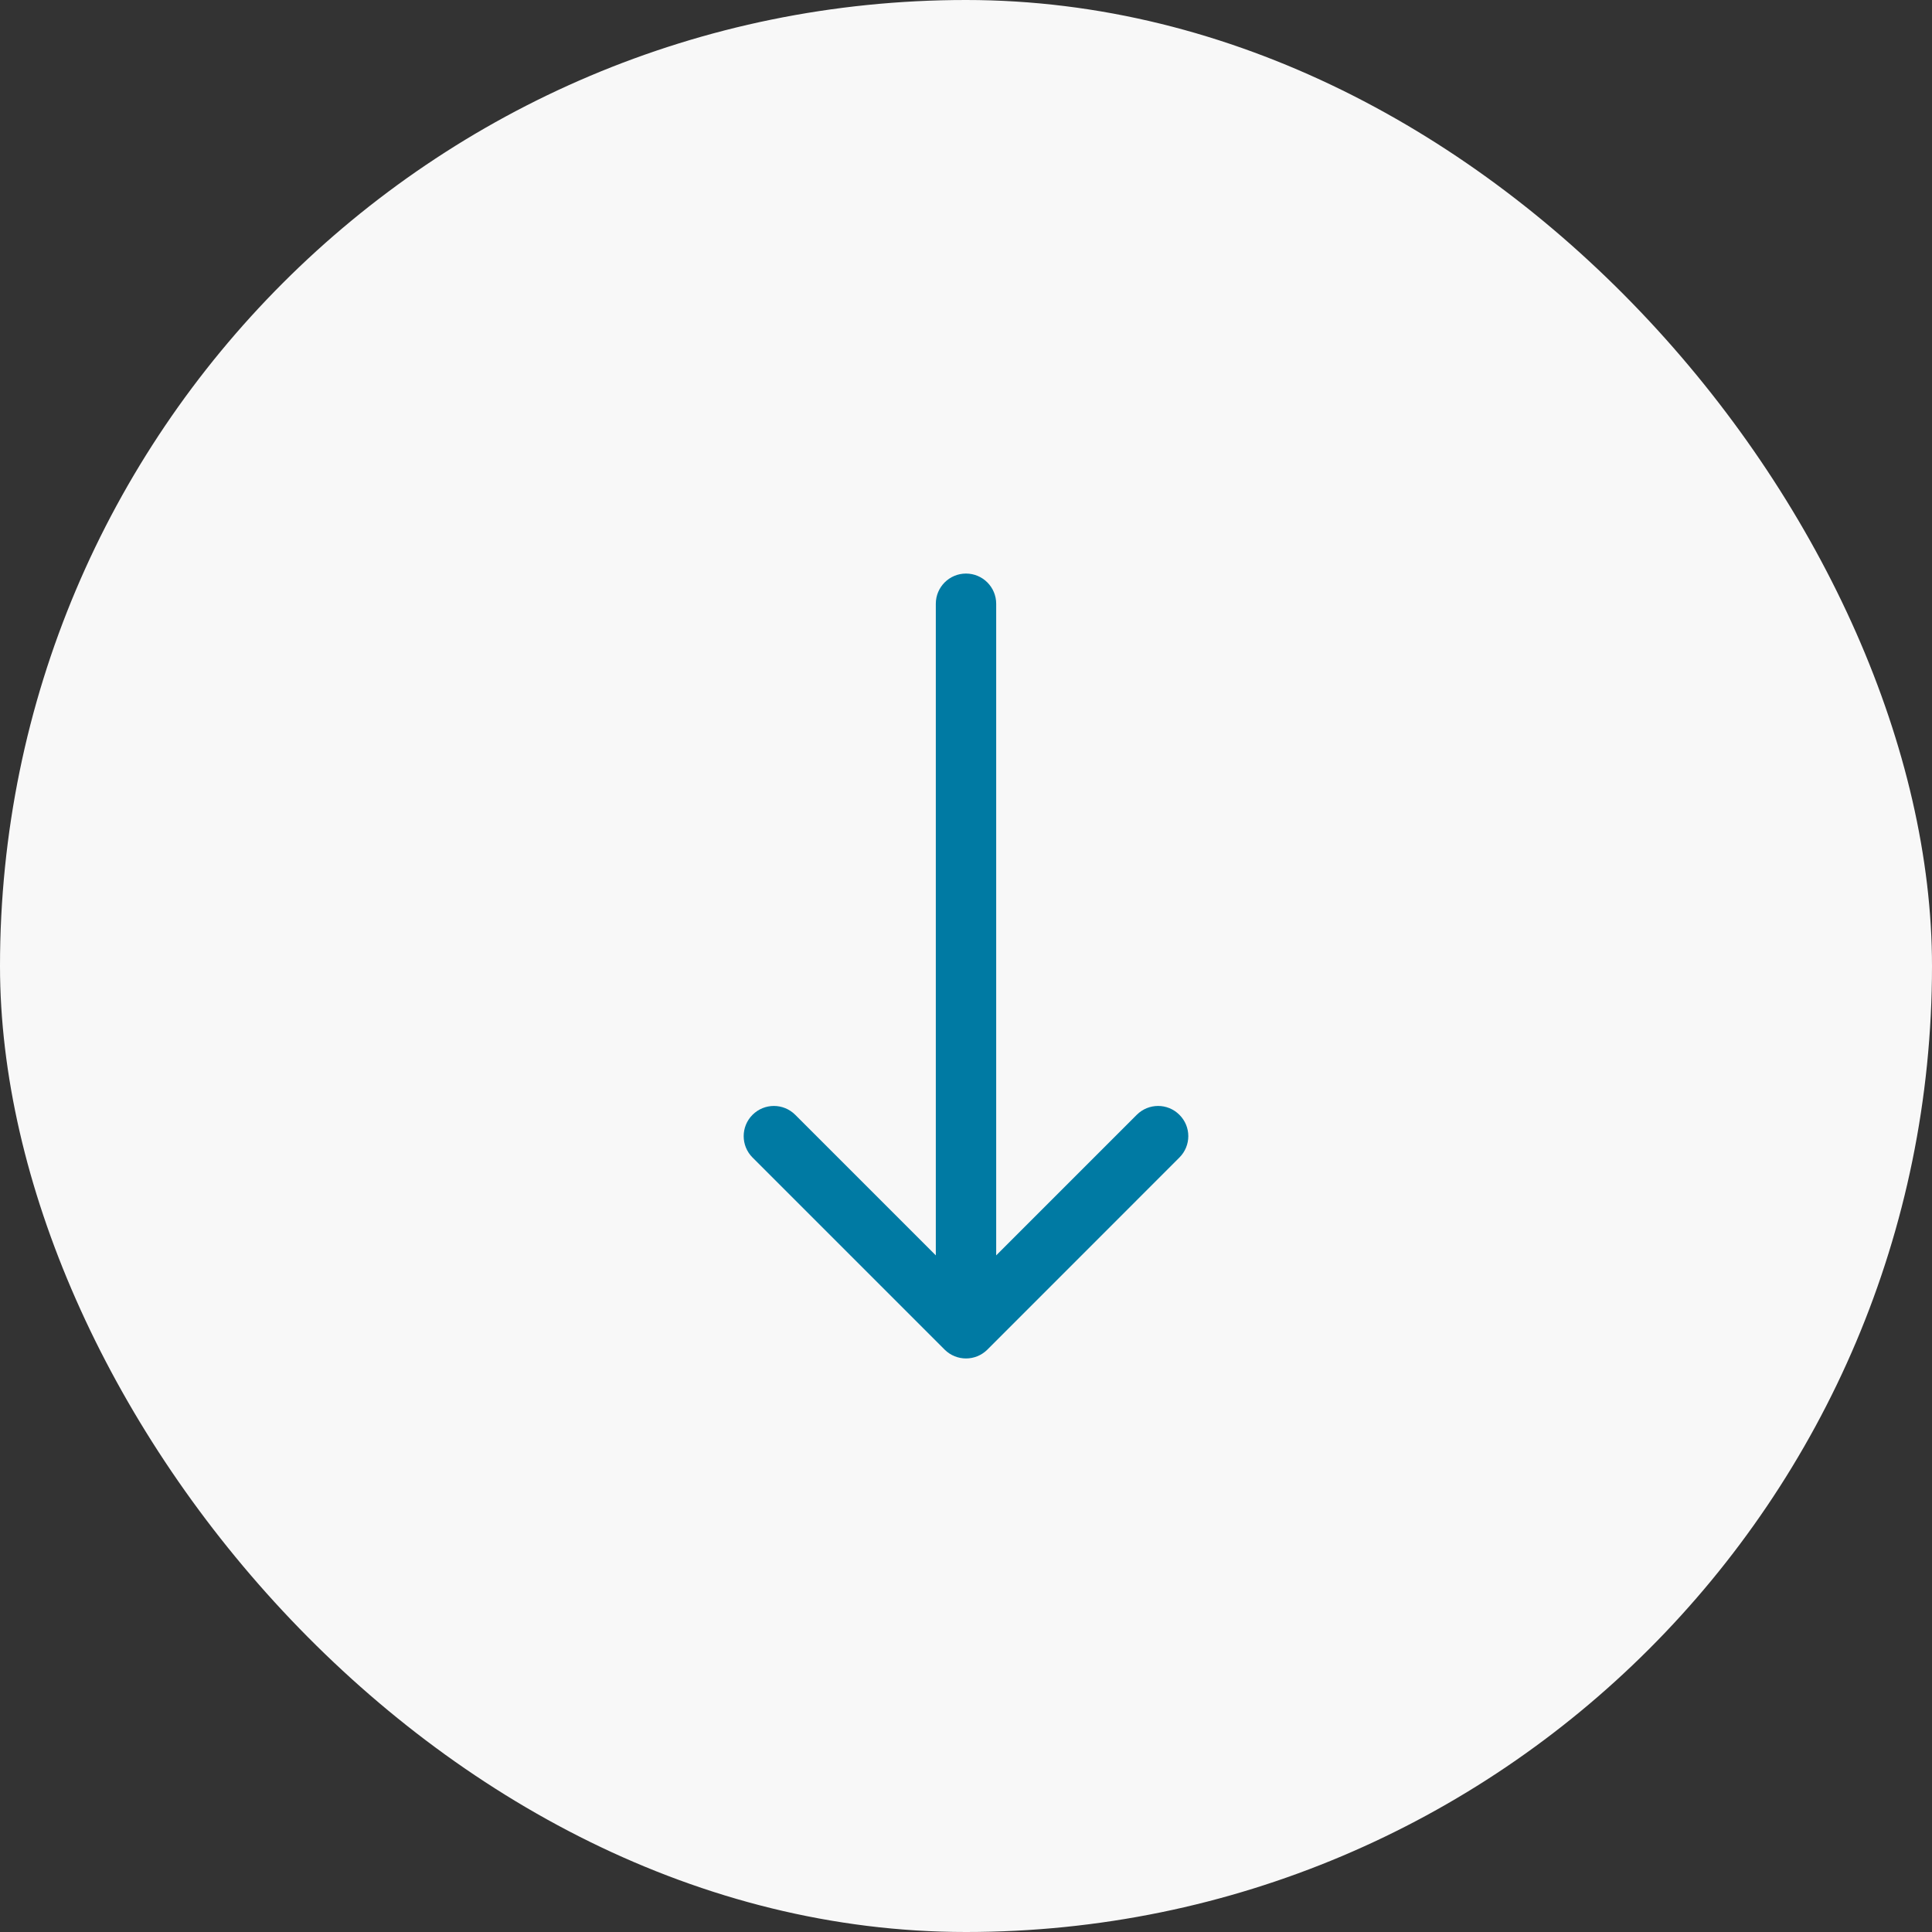
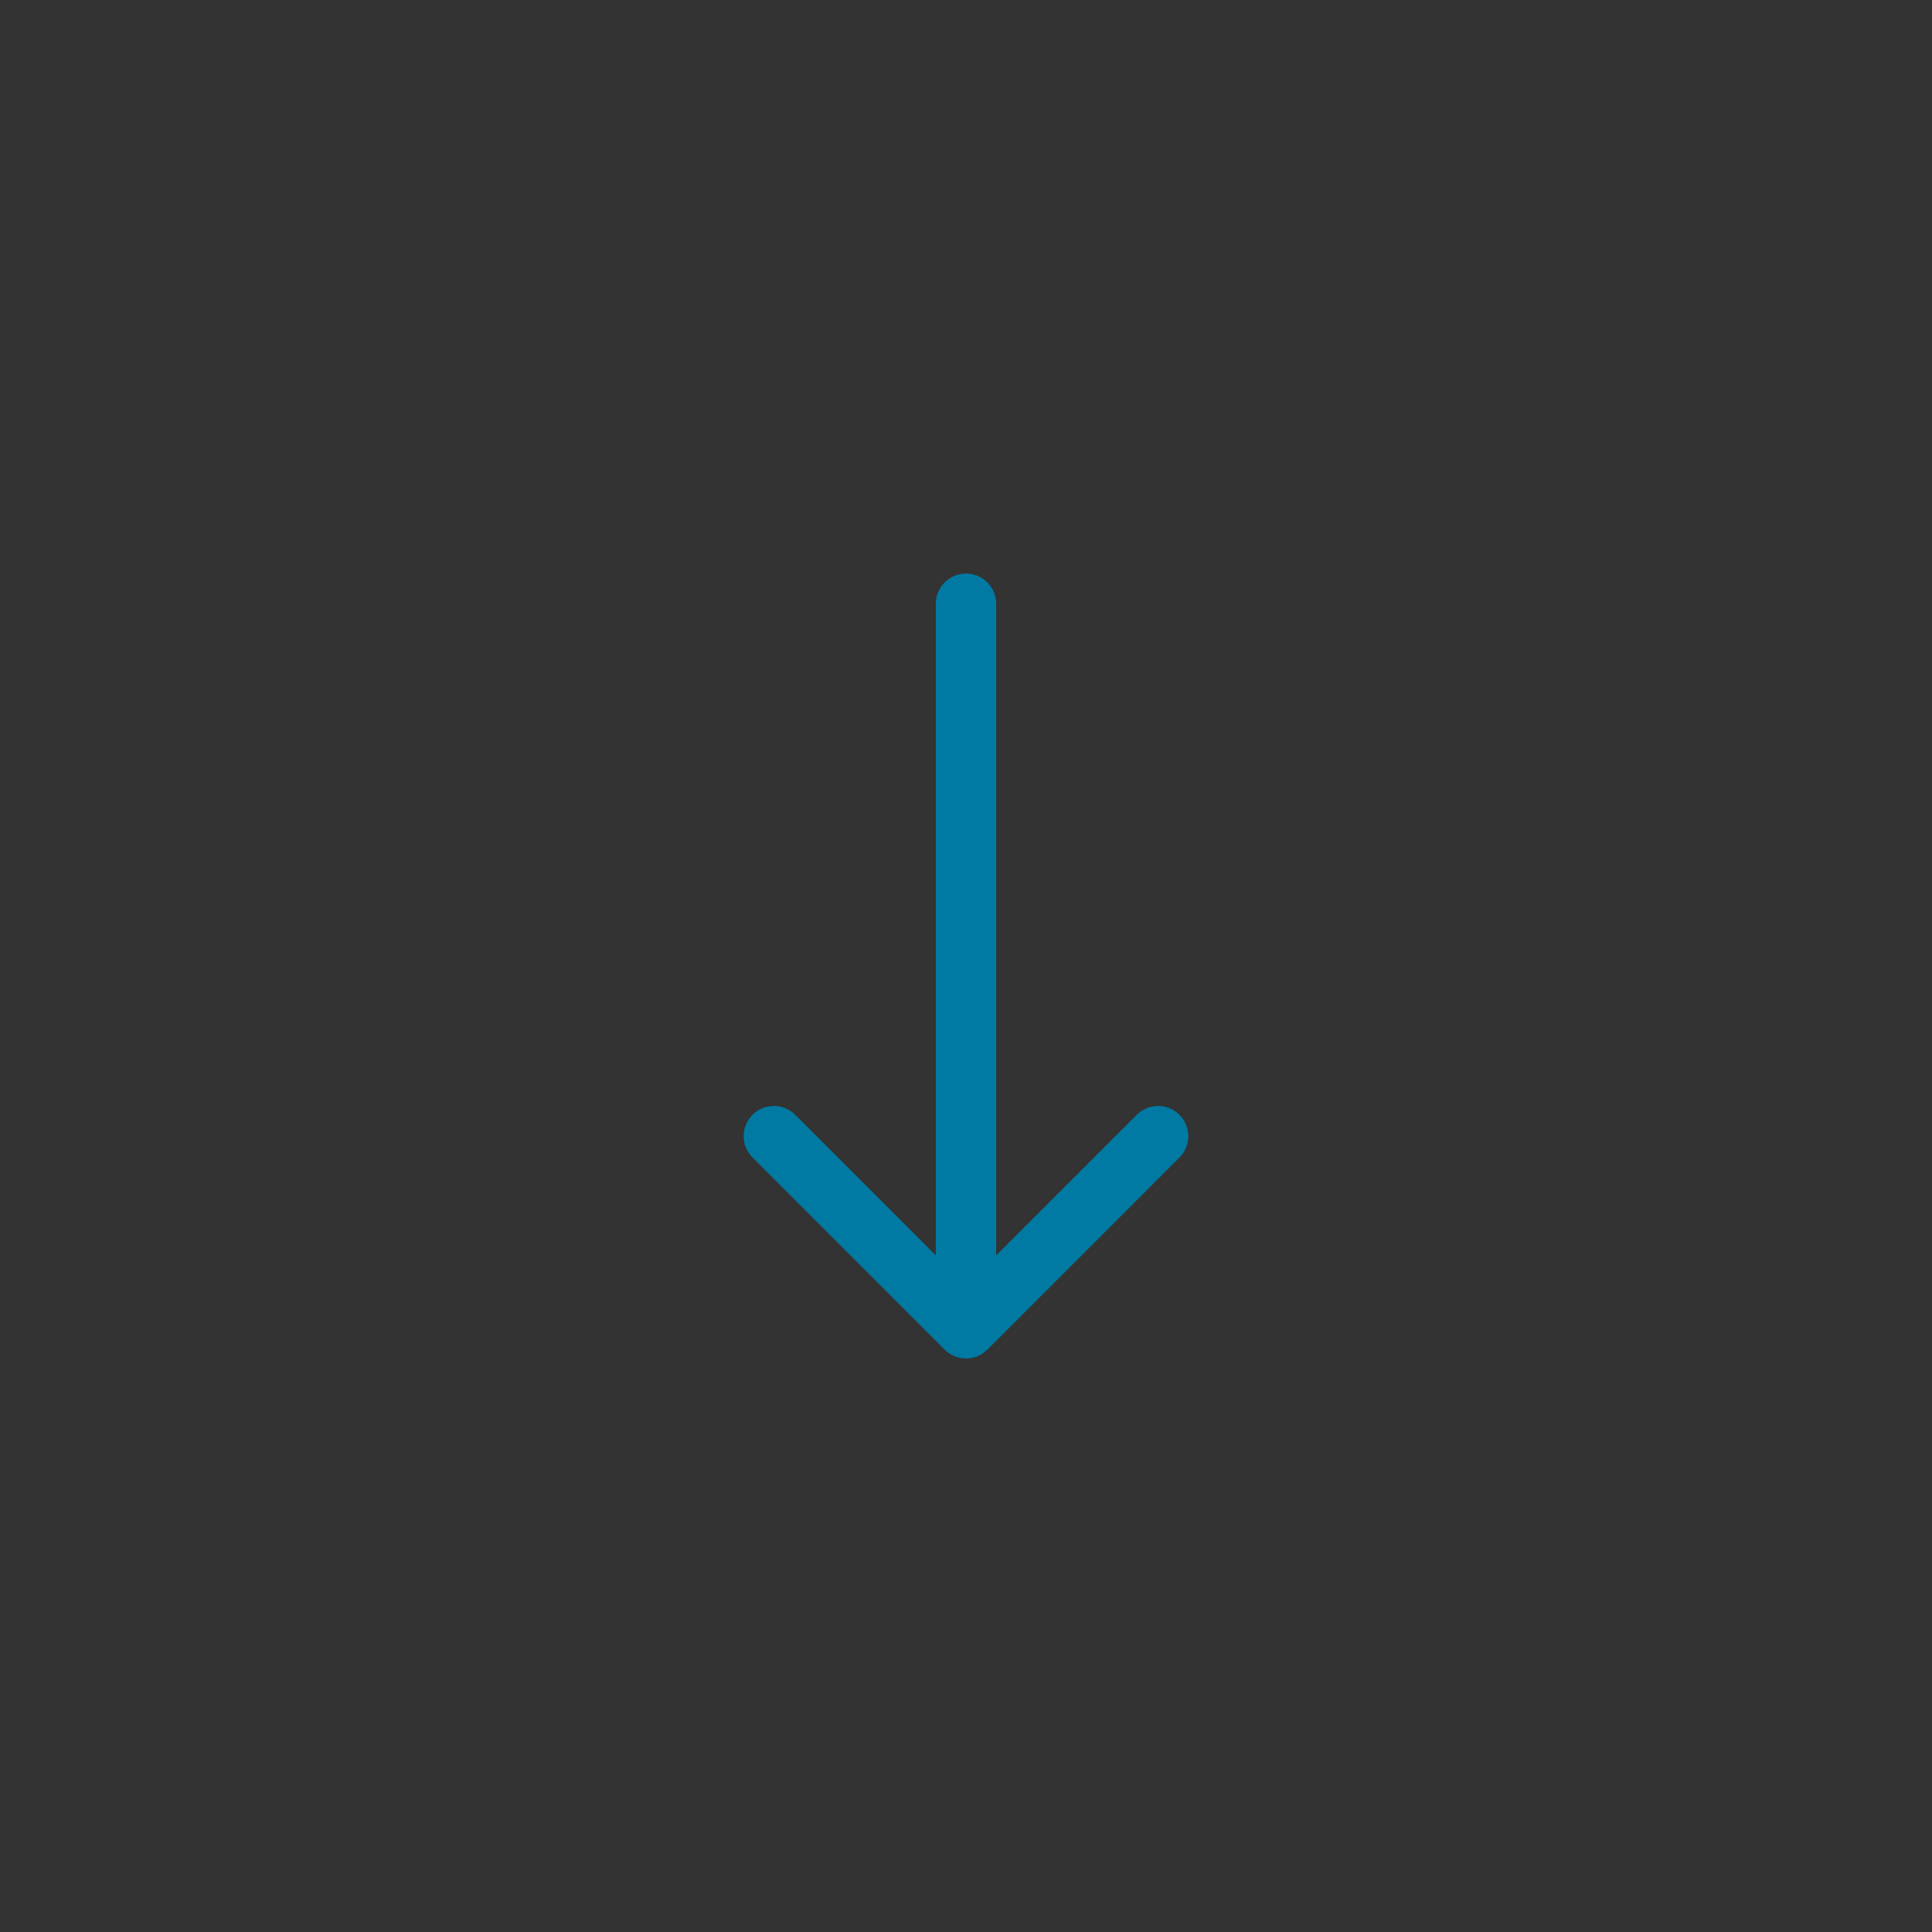
<svg xmlns="http://www.w3.org/2000/svg" width="32" height="32" viewBox="0 0 32 32" fill="none">
  <rect x="0" y="0" width="32" height="32" fill="#333333" stroke="none" />
-   <rect width="32" height="32" rx="16" fill="#F8F8F8" />
  <path d="M16.5 10C16.5 9.724 16.276 9.5 16 9.5C15.724 9.5 15.5 9.724 15.5 10L16.5 10ZM15.646 22.354C15.842 22.549 16.158 22.549 16.354 22.354L19.535 19.172C19.731 18.976 19.731 18.66 19.535 18.465C19.34 18.269 19.024 18.269 18.828 18.465L16 21.293L13.172 18.465C12.976 18.269 12.66 18.269 12.464 18.465C12.269 18.66 12.269 18.976 12.464 19.172L15.646 22.354ZM15.5 10L15.5 22L16.5 22L16.5 10L15.5 10Z" fill="#007AA3" />
</svg>